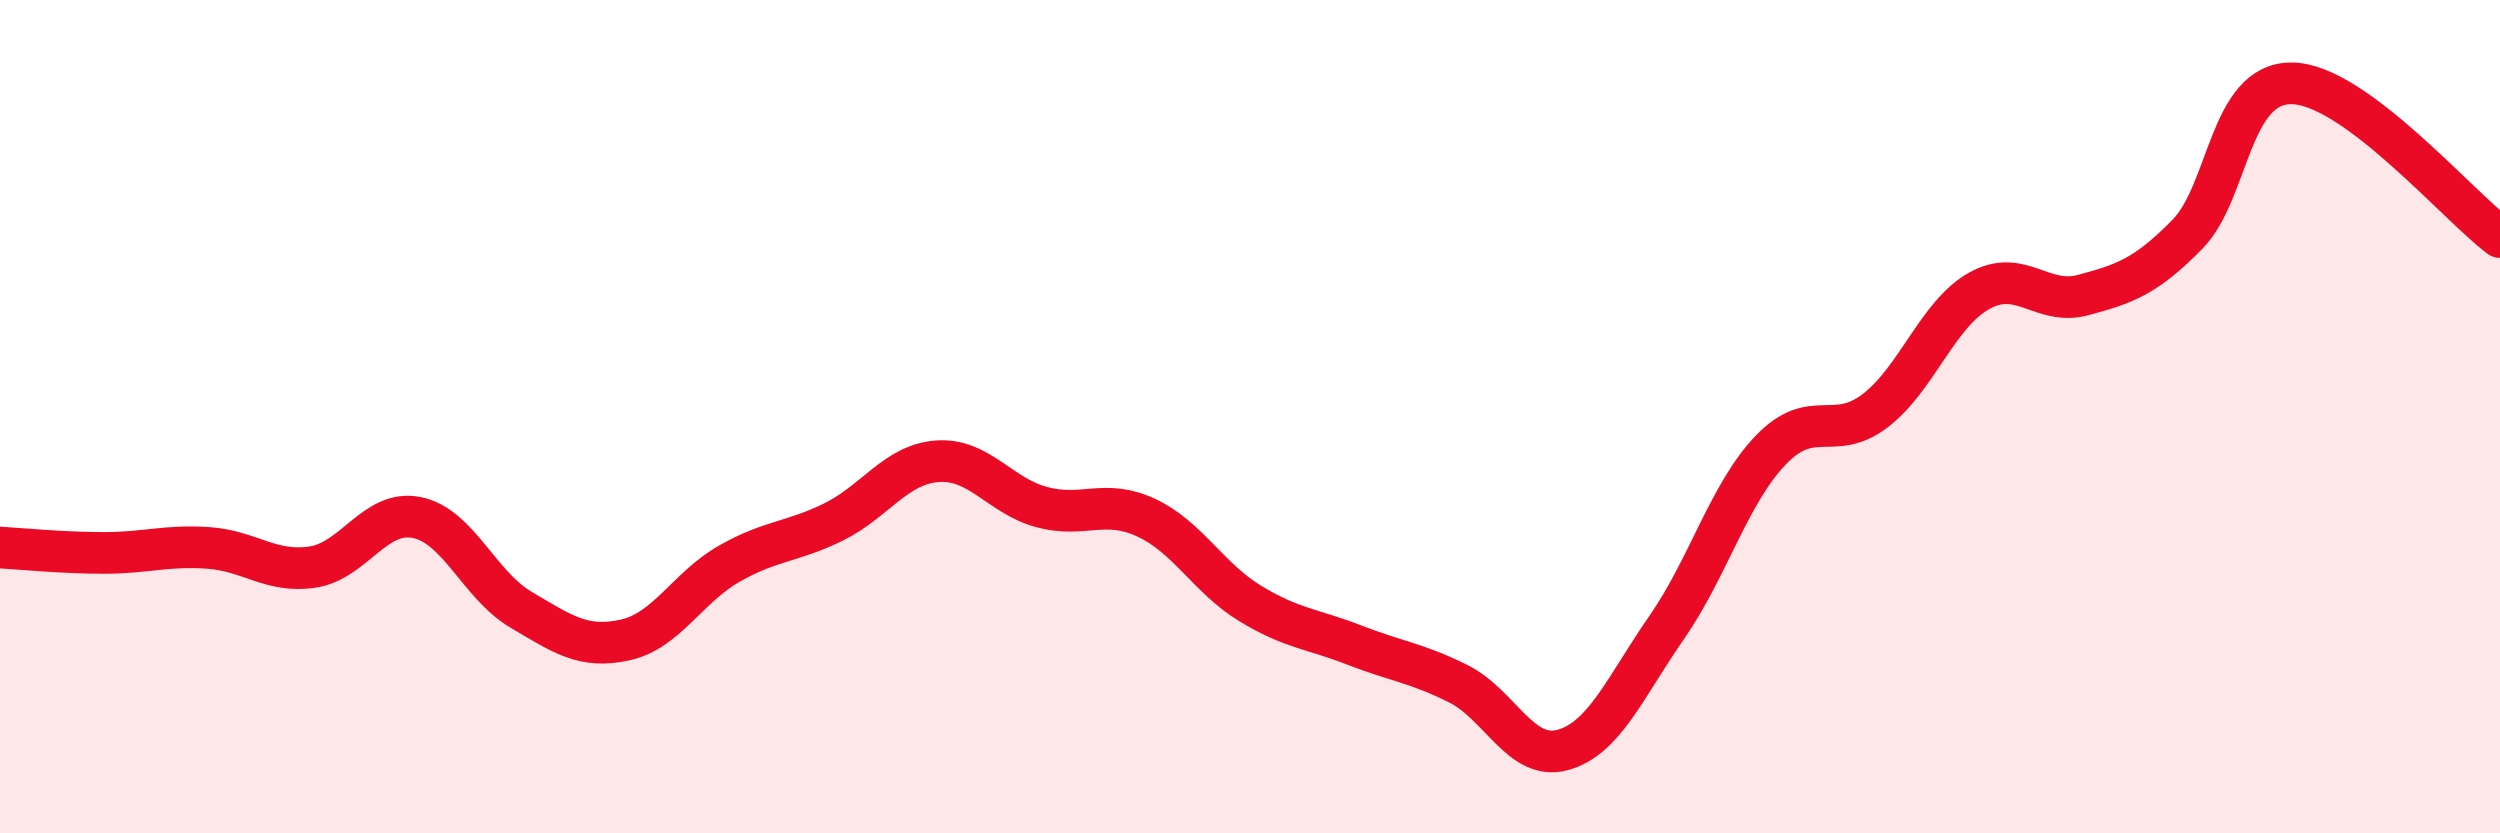
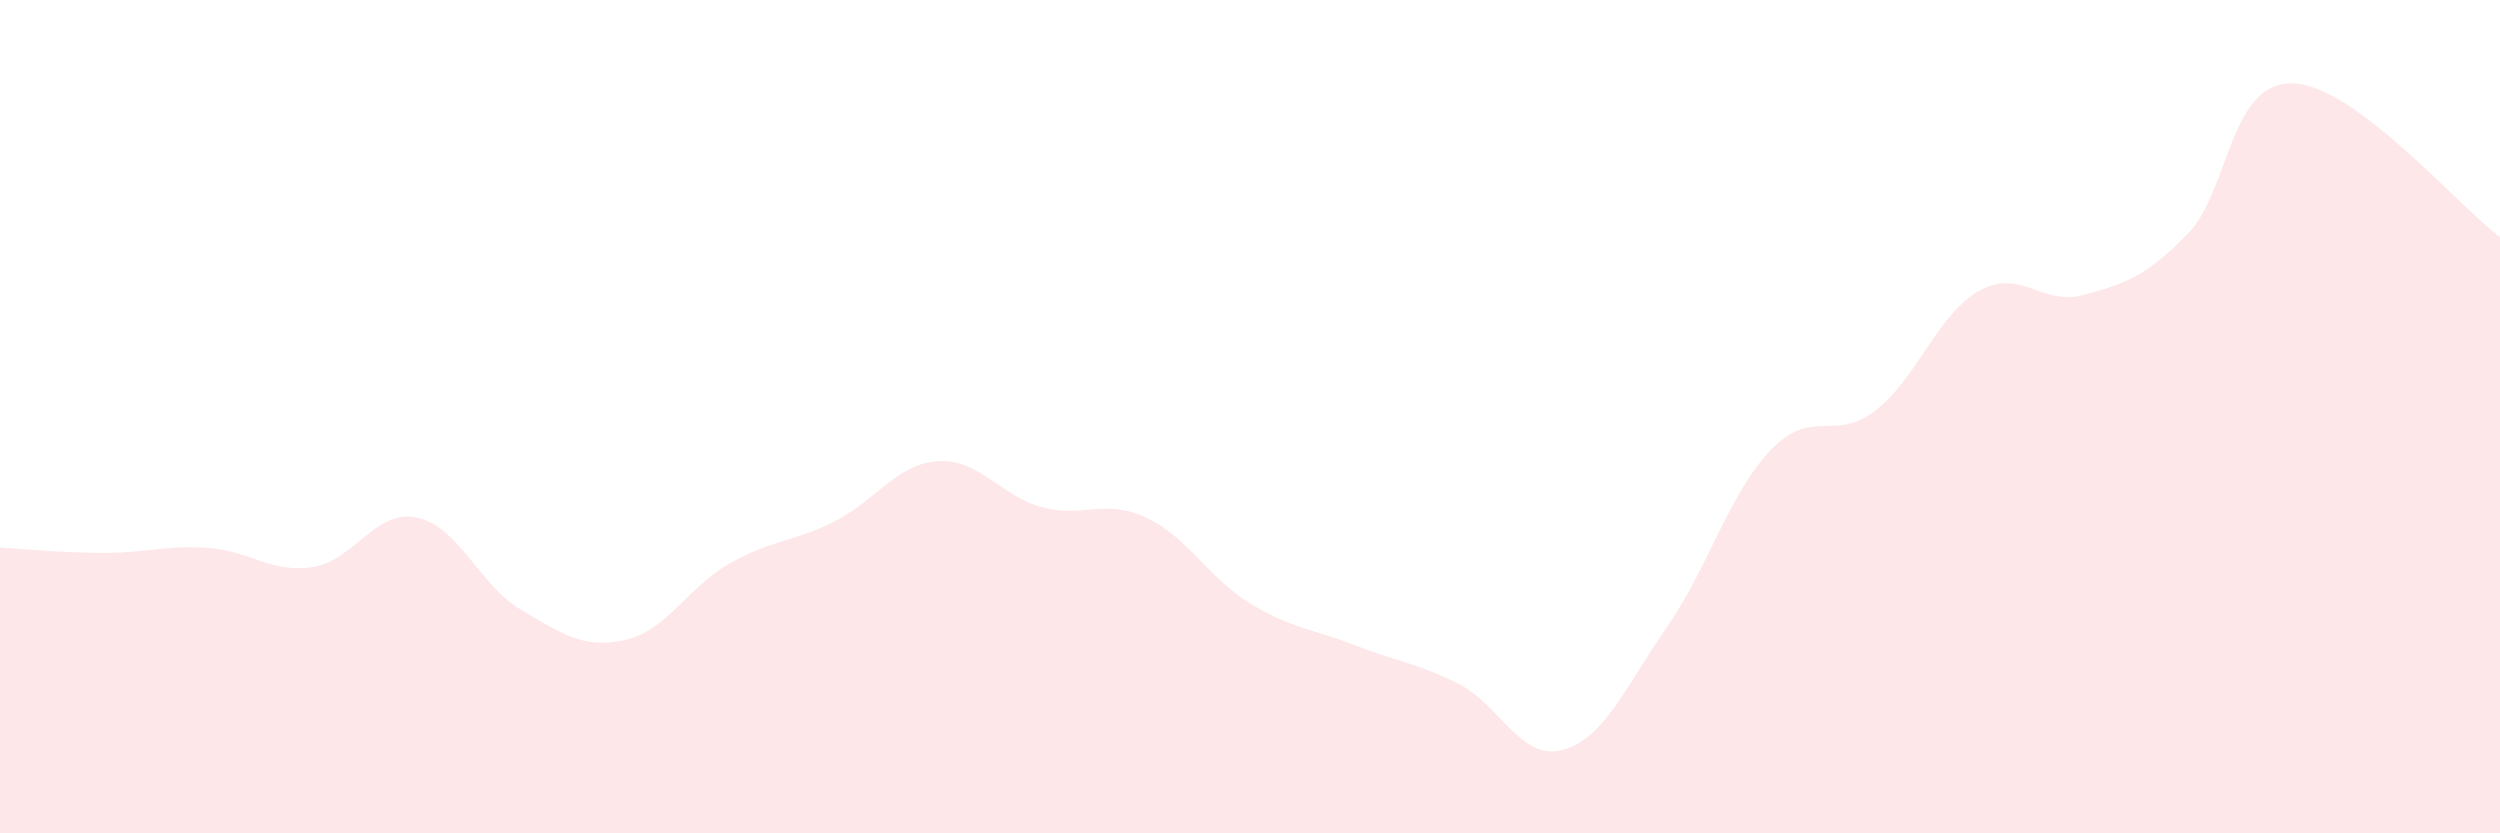
<svg xmlns="http://www.w3.org/2000/svg" width="60" height="20" viewBox="0 0 60 20">
  <path d="M 0,13.14 C 0.5,13.17 1.5,13.27 2.5,13.27 C 3.5,13.27 4,13.08 5,13.15 C 6,13.22 6.5,13.76 7.5,13.61 C 8.5,13.46 9,12.22 10,12.42 C 11,12.62 11.5,14.04 12.5,14.63 C 13.5,15.22 14,15.58 15,15.36 C 16,15.14 16.5,14.1 17.5,13.53 C 18.5,12.96 19,13.02 20,12.53 C 21,12.04 21.5,11.14 22.5,11.07 C 23.5,11 24,11.9 25,12.17 C 26,12.44 26.5,11.96 27.5,12.42 C 28.5,12.88 29,13.87 30,14.48 C 31,15.09 31.5,15.09 32.5,15.48 C 33.5,15.87 34,15.91 35,16.41 C 36,16.91 36.5,18.27 37.5,18 C 38.5,17.73 39,16.5 40,15.06 C 41,13.62 41.5,11.84 42.5,10.8 C 43.5,9.76 44,10.62 45,9.86 C 46,9.1 46.5,7.54 47.5,6.98 C 48.5,6.42 49,7.35 50,7.08 C 51,6.81 51.5,6.64 52.5,5.62 C 53.5,4.6 53.5,1.99 55,2 C 56.5,2.01 59,4.95 60,5.69L60 20L0 20Z" fill="#EB0A25" opacity="0.1" stroke-linecap="round" stroke-linejoin="round" />
-   <path d="M 0,13.14 C 0.5,13.17 1.5,13.27 2.5,13.27 C 3.5,13.27 4,13.08 5,13.15 C 6,13.22 6.5,13.76 7.5,13.61 C 8.5,13.46 9,12.22 10,12.42 C 11,12.62 11.5,14.04 12.5,14.63 C 13.5,15.22 14,15.58 15,15.36 C 16,15.14 16.5,14.1 17.5,13.53 C 18.5,12.96 19,13.02 20,12.53 C 21,12.04 21.5,11.14 22.5,11.07 C 23.5,11 24,11.9 25,12.17 C 26,12.44 26.5,11.96 27.5,12.42 C 28.5,12.88 29,13.87 30,14.48 C 31,15.09 31.5,15.09 32.5,15.48 C 33.5,15.87 34,15.91 35,16.41 C 36,16.91 36.5,18.27 37.5,18 C 38.5,17.73 39,16.5 40,15.06 C 41,13.62 41.5,11.84 42.5,10.8 C 43.5,9.76 44,10.62 45,9.86 C 46,9.1 46.5,7.54 47.5,6.98 C 48.5,6.42 49,7.35 50,7.08 C 51,6.81 51.5,6.64 52.5,5.62 C 53.5,4.6 53.5,1.99 55,2 C 56.5,2.01 59,4.95 60,5.69" stroke="#EB0A25" stroke-width="1" fill="none" stroke-linecap="round" stroke-linejoin="round" />
</svg>